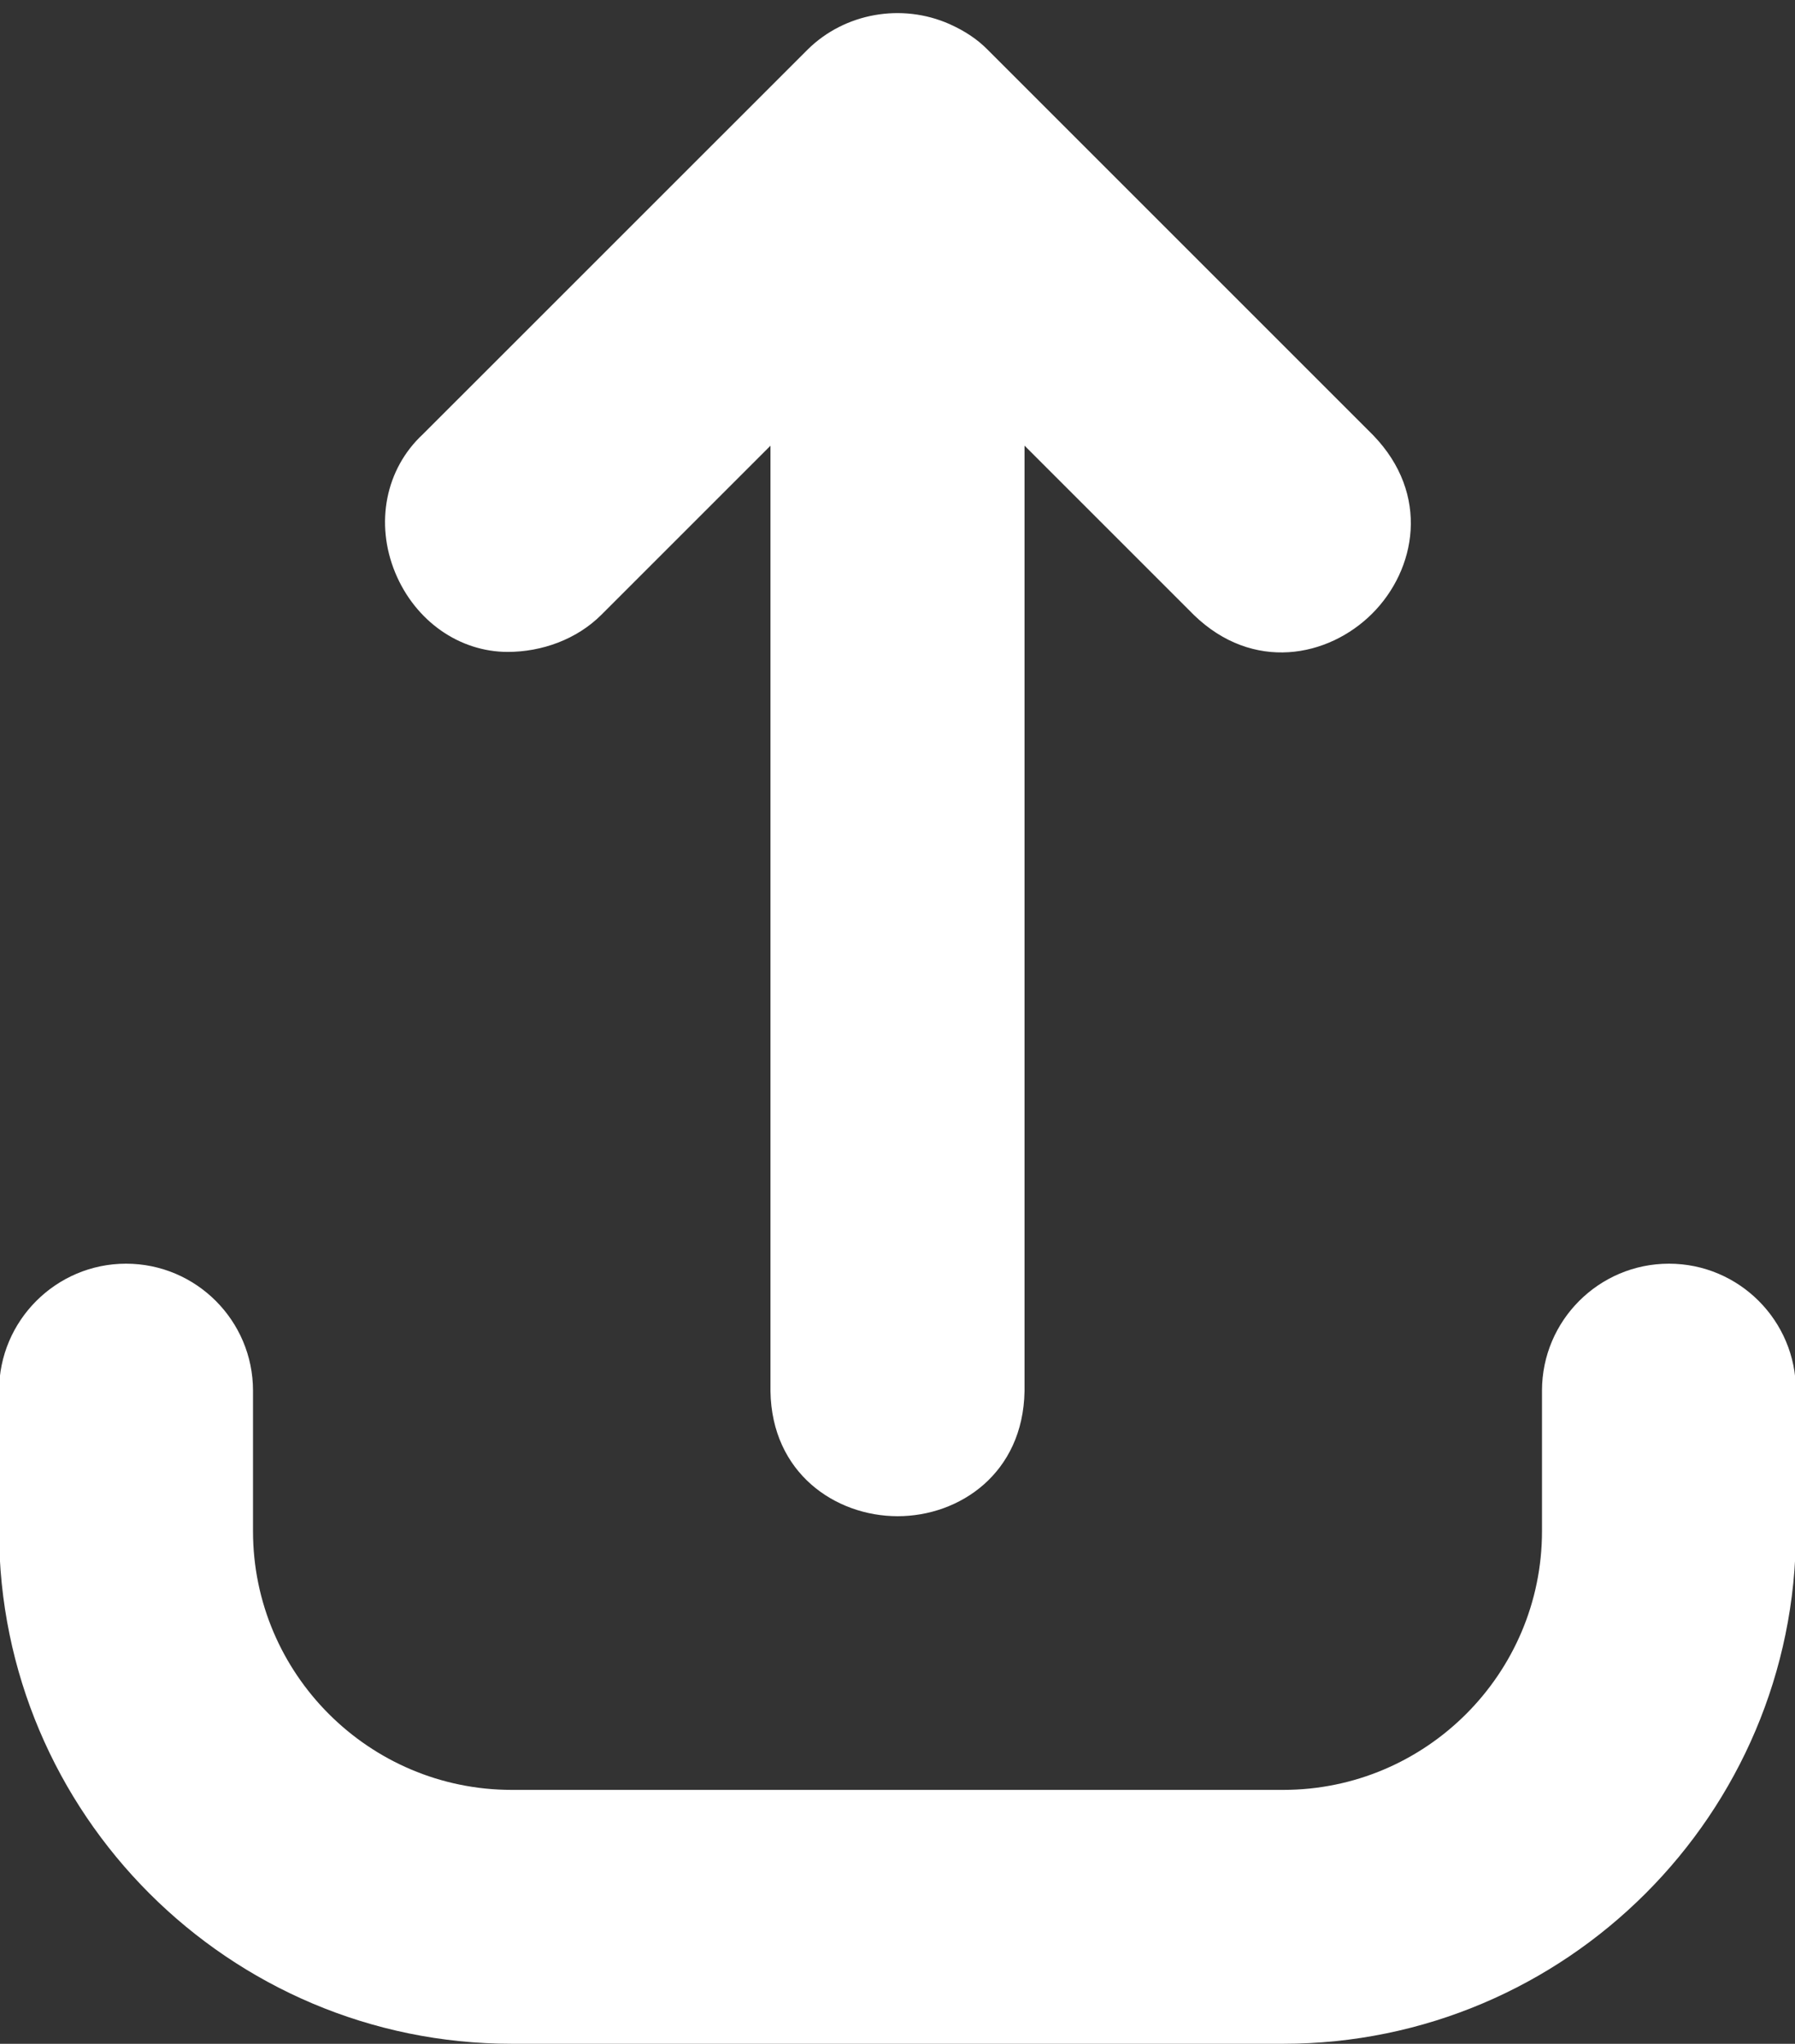
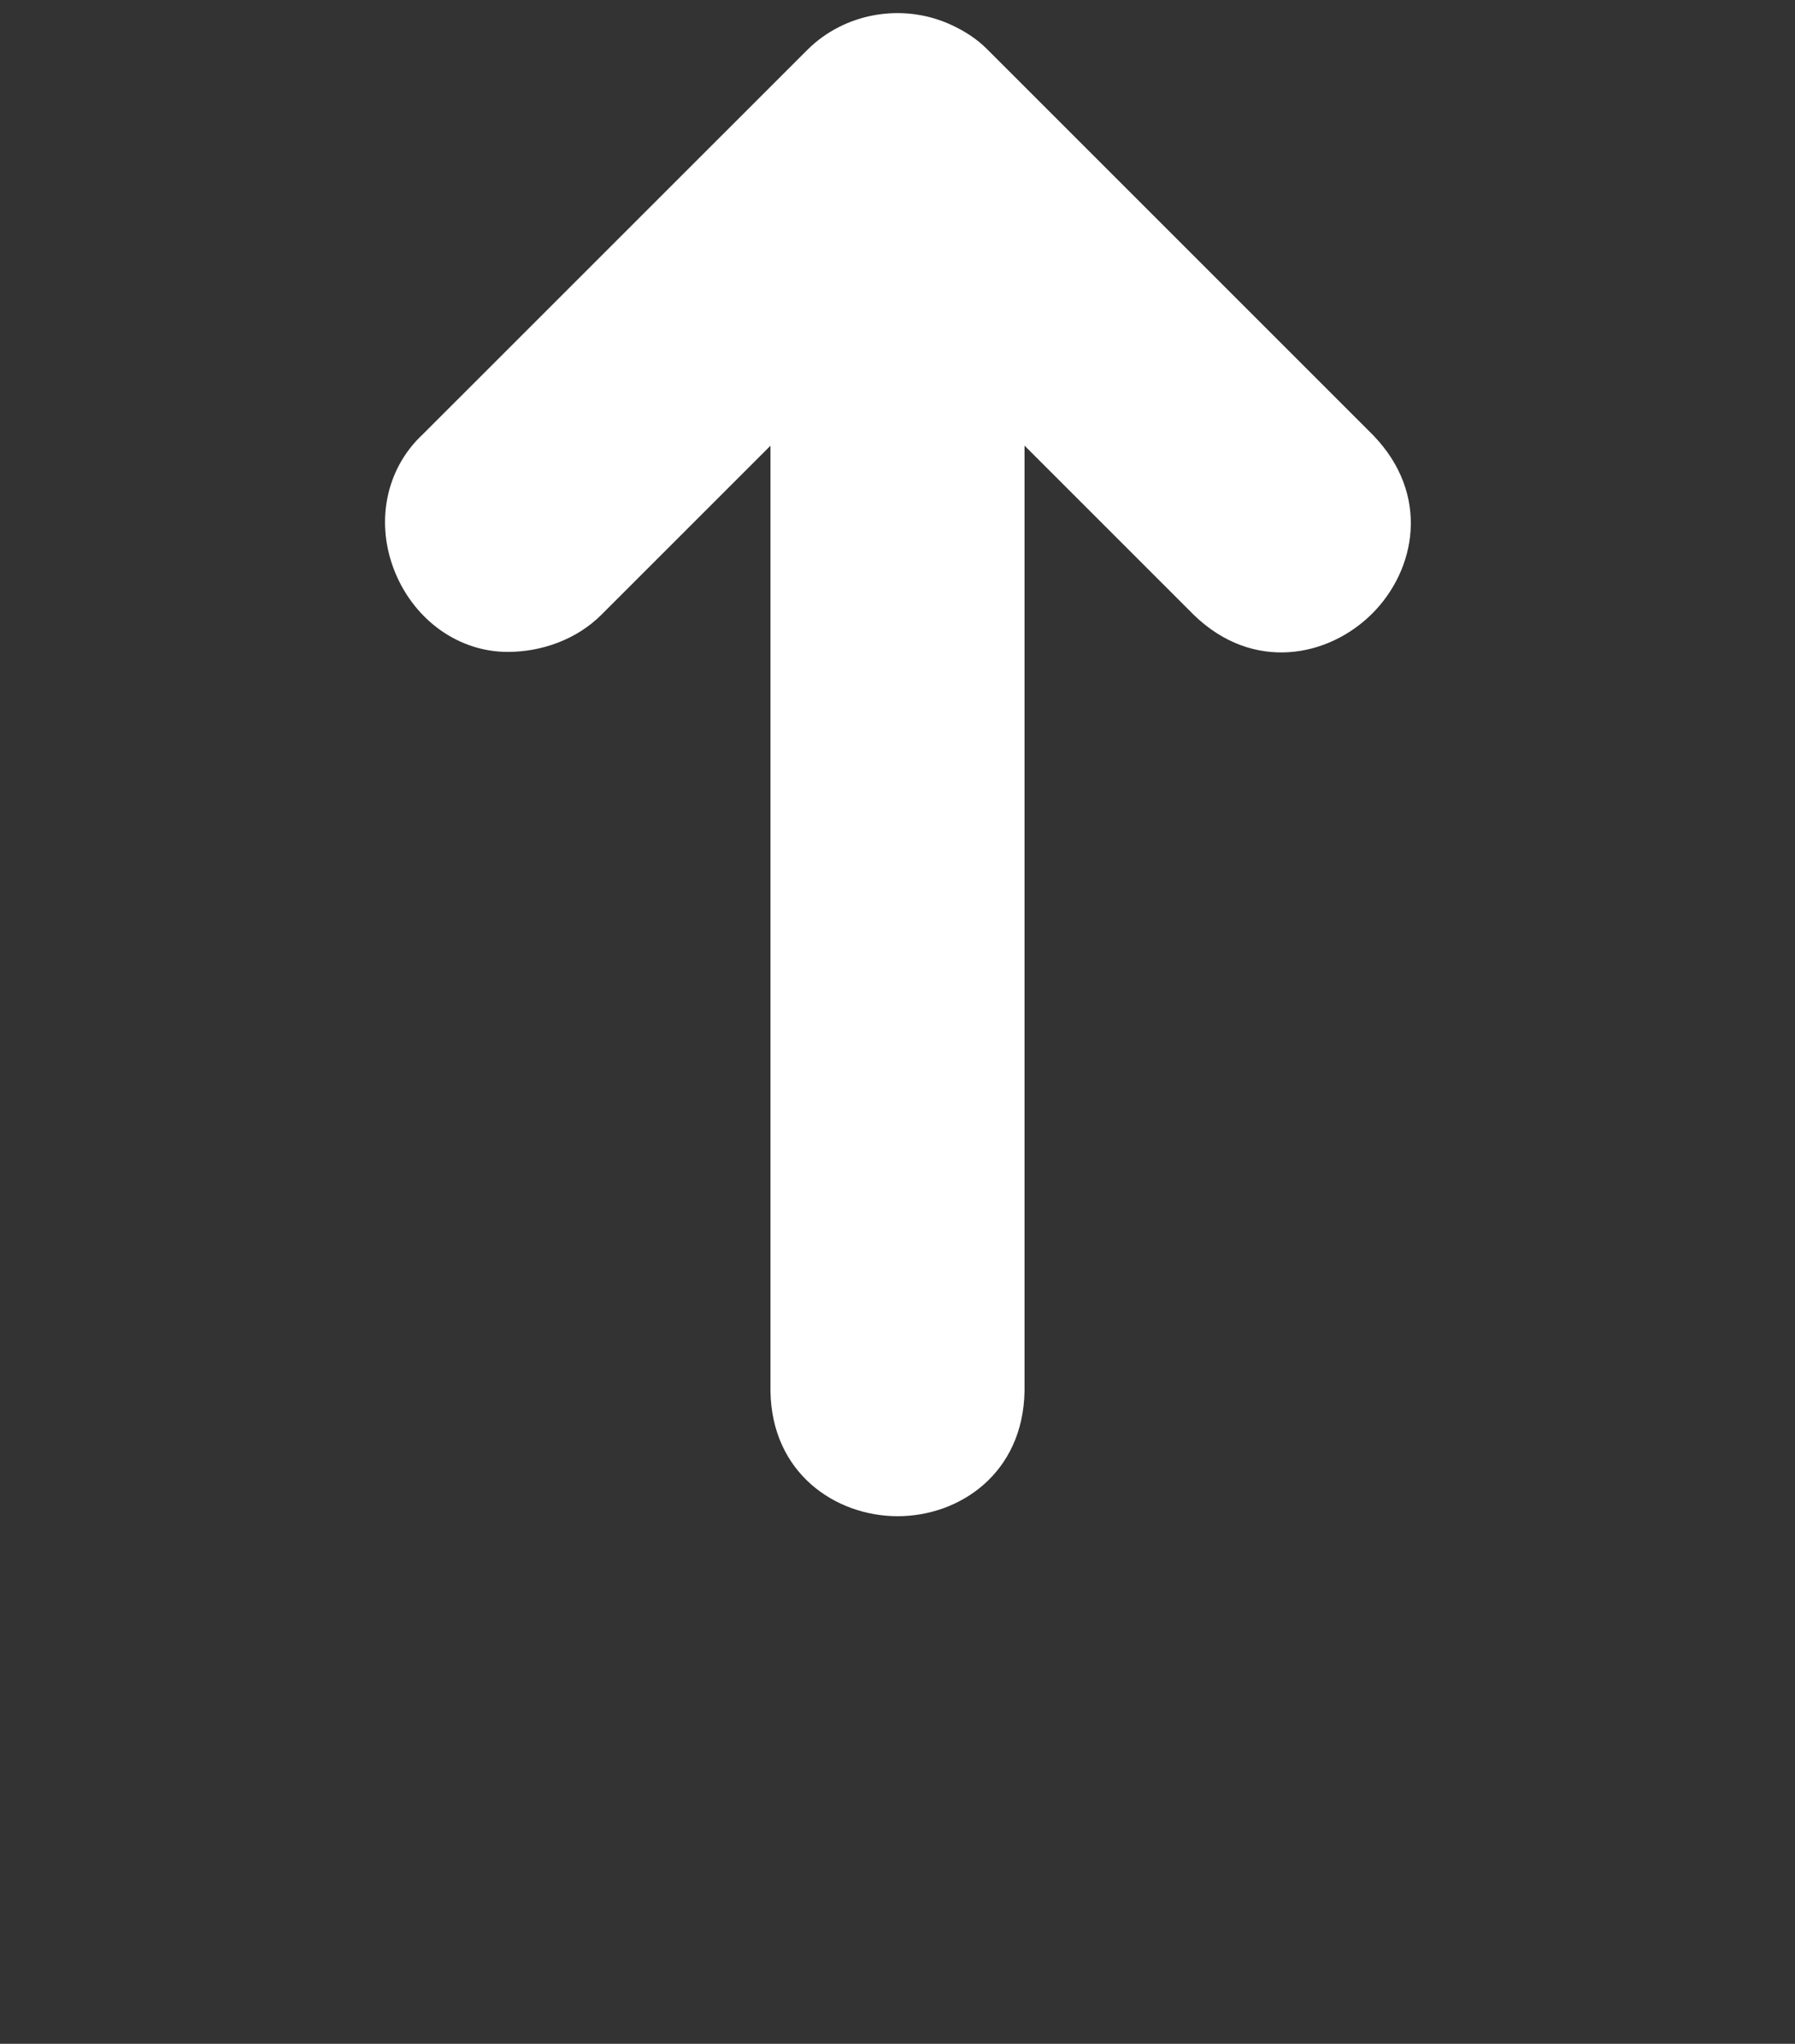
<svg xmlns="http://www.w3.org/2000/svg" fill="#ffffff" height="31.2" preserveAspectRatio="xMidYMid meet" version="1" viewBox="2.3 0.3 27.4 31.2" width="27.4" zoomAndPan="magnify">
  <rect x="2.3" y="0.3" width="27.4" height="31.2" fill="#333333" stroke="none" />
  <g id="change1_1">
    <path d="M16.001,23.446c0.001,0,0.002,0,0.002,0c0.946,0,1.914-0.655,1.936-1.908V7.103l2.585,2.585 c0.901,0.873,2.05,0.649,2.721-0.02c0.67-0.669,0.892-1.819,0.014-2.726l-5.886-5.886 c-0.154-0.156-0.342-0.282-0.578-0.388c-0.732-0.325-1.601-0.169-2.164,0.386L8.754,6.93 c-0.569,0.529-0.733,1.359-0.42,2.115c0.307,0.739,0.981,1.207,1.716,1.207 c0.516,0,1.052-0.188,1.432-0.569l2.579-2.579v14.433C14.08,22.789,15.052,23.445,16.001,23.446z" fill="inherit" />
-     <path d="M2.286,21.529v2.145c0,4.315,3.511,7.826,7.826,7.826h11.776c4.315,0,7.826-3.511,7.826-7.826 v-2.145c0-1.069-0.869-1.938-1.938-1.938c-1.069,0-1.938,0.869-1.938,1.938v2.145 c0,2.178-1.772,3.95-3.95,3.95H10.112c-2.178,0-3.95-1.772-3.95-3.95v-2.145 c0-1.069-0.869-1.938-1.938-1.938C3.156,19.591,2.286,20.461,2.286,21.529z" fill="inherit" />
  </g>
</svg>